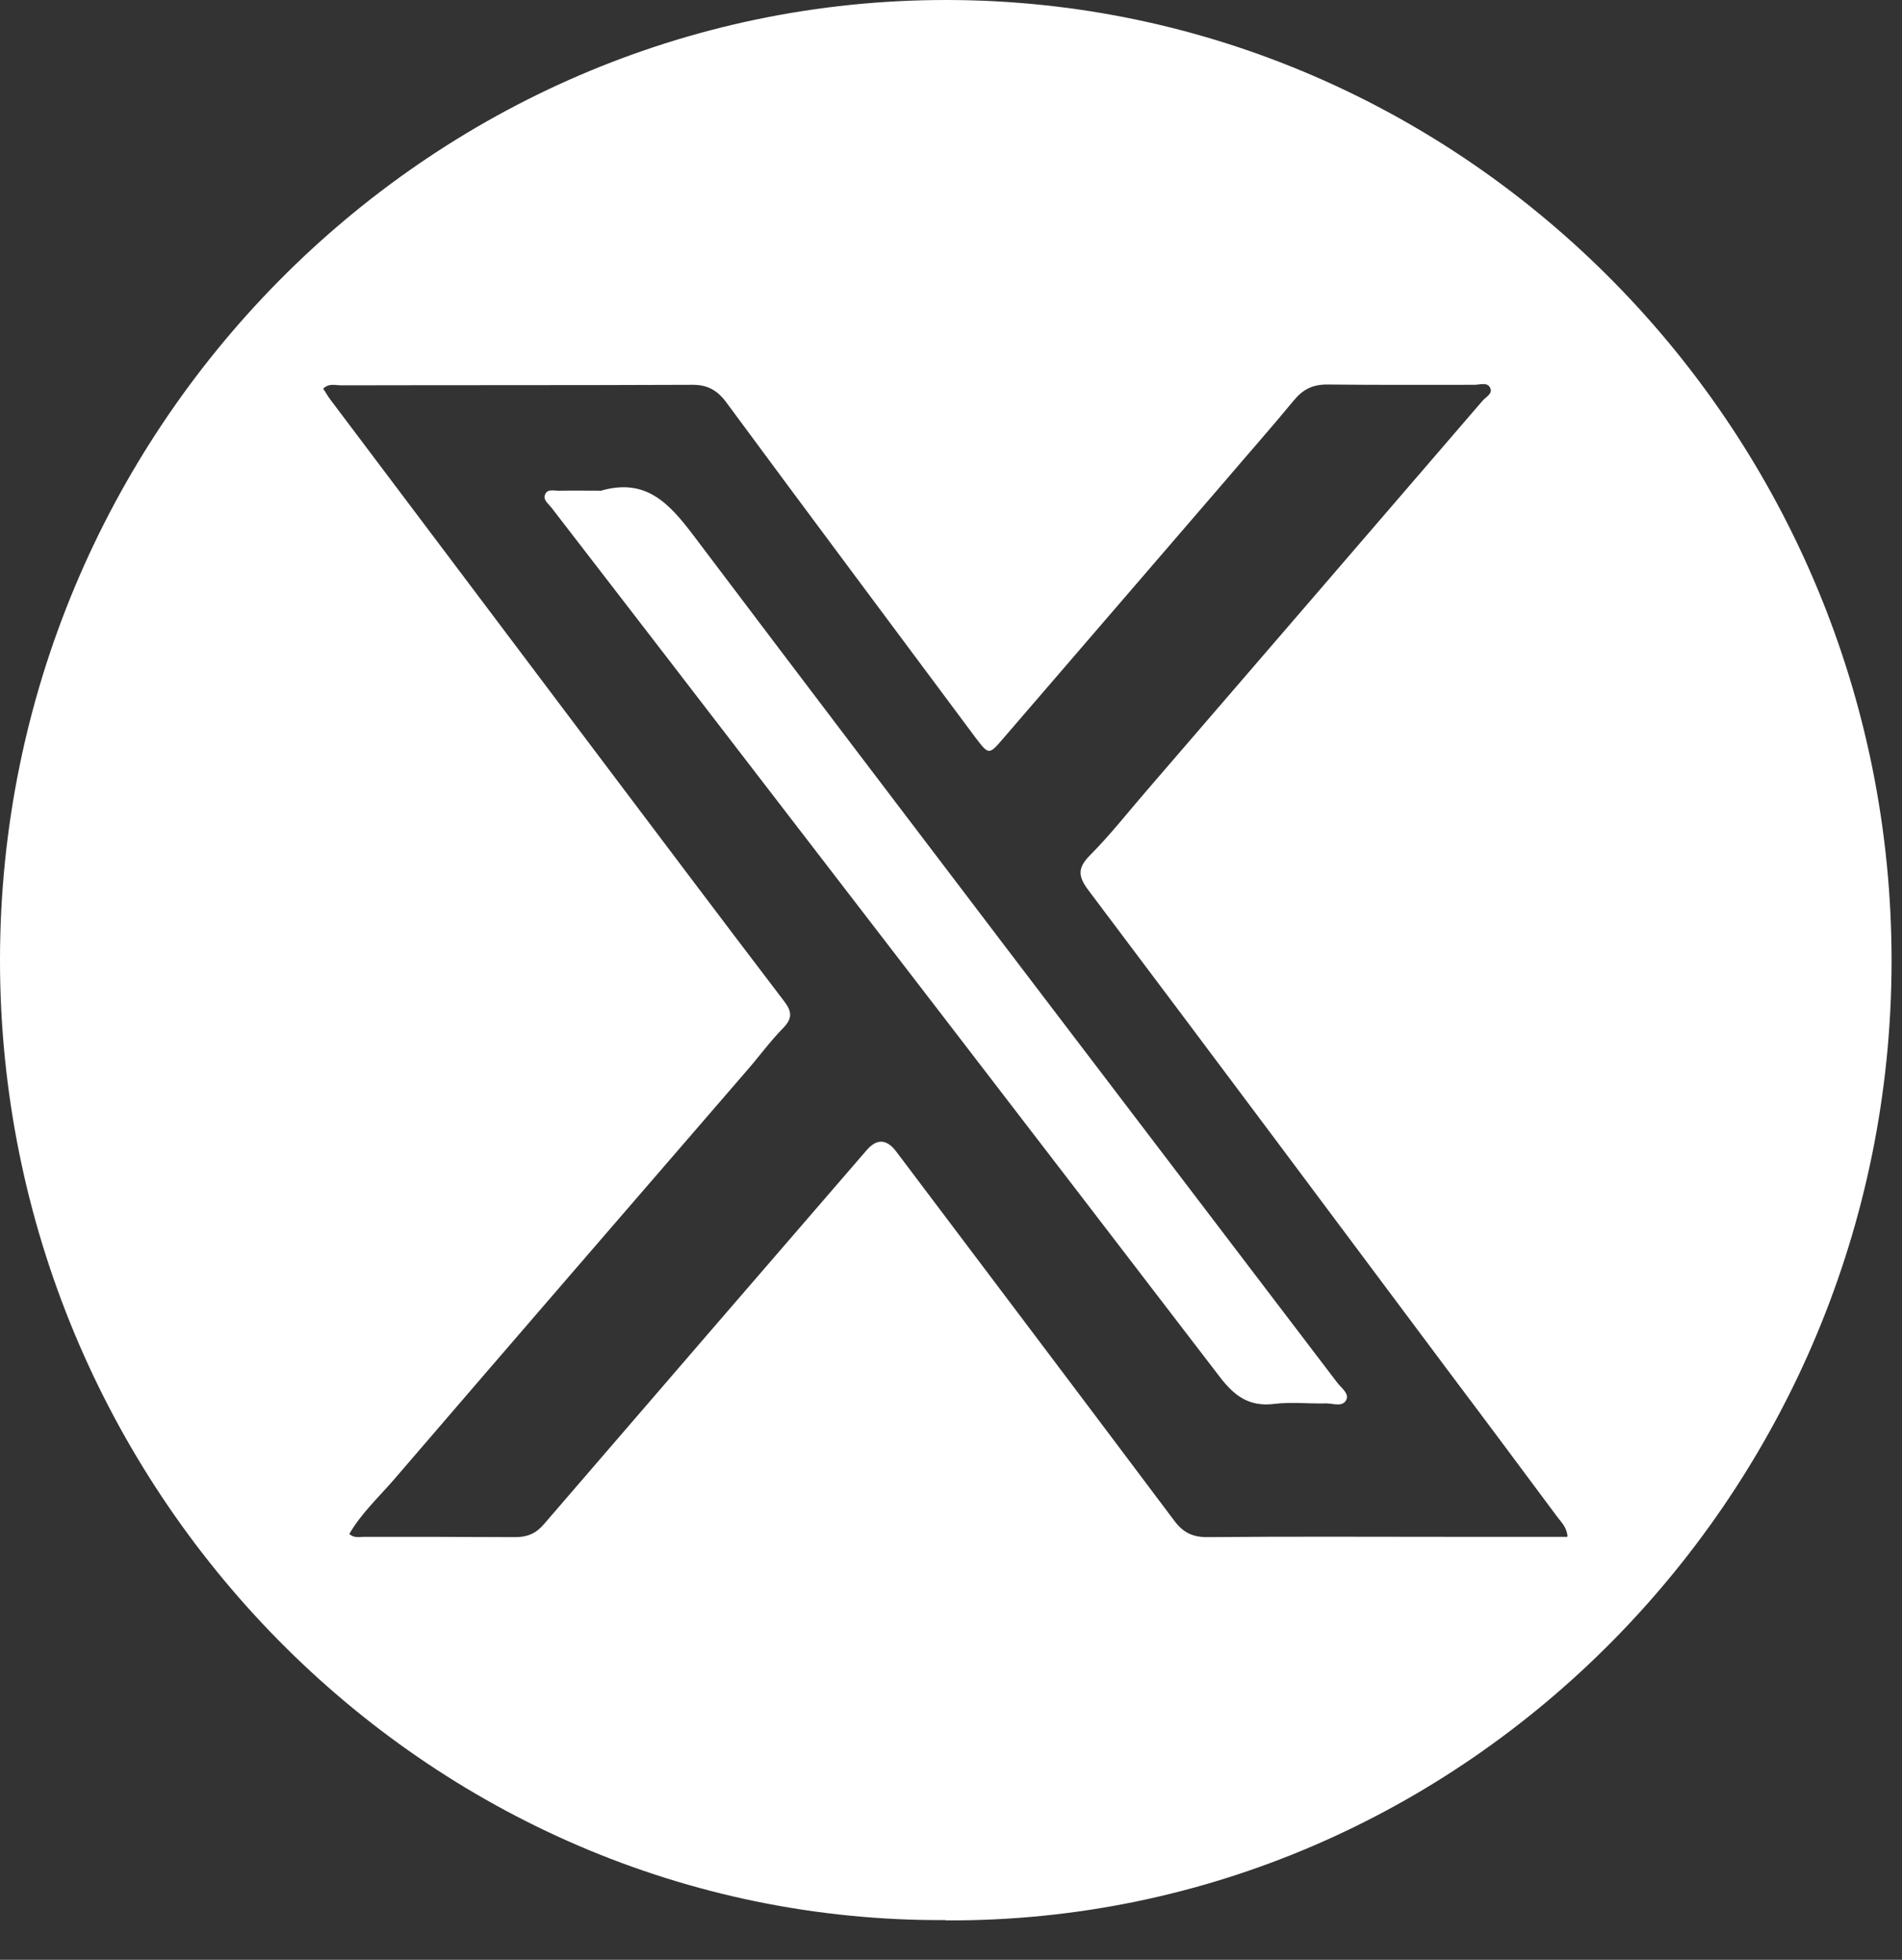
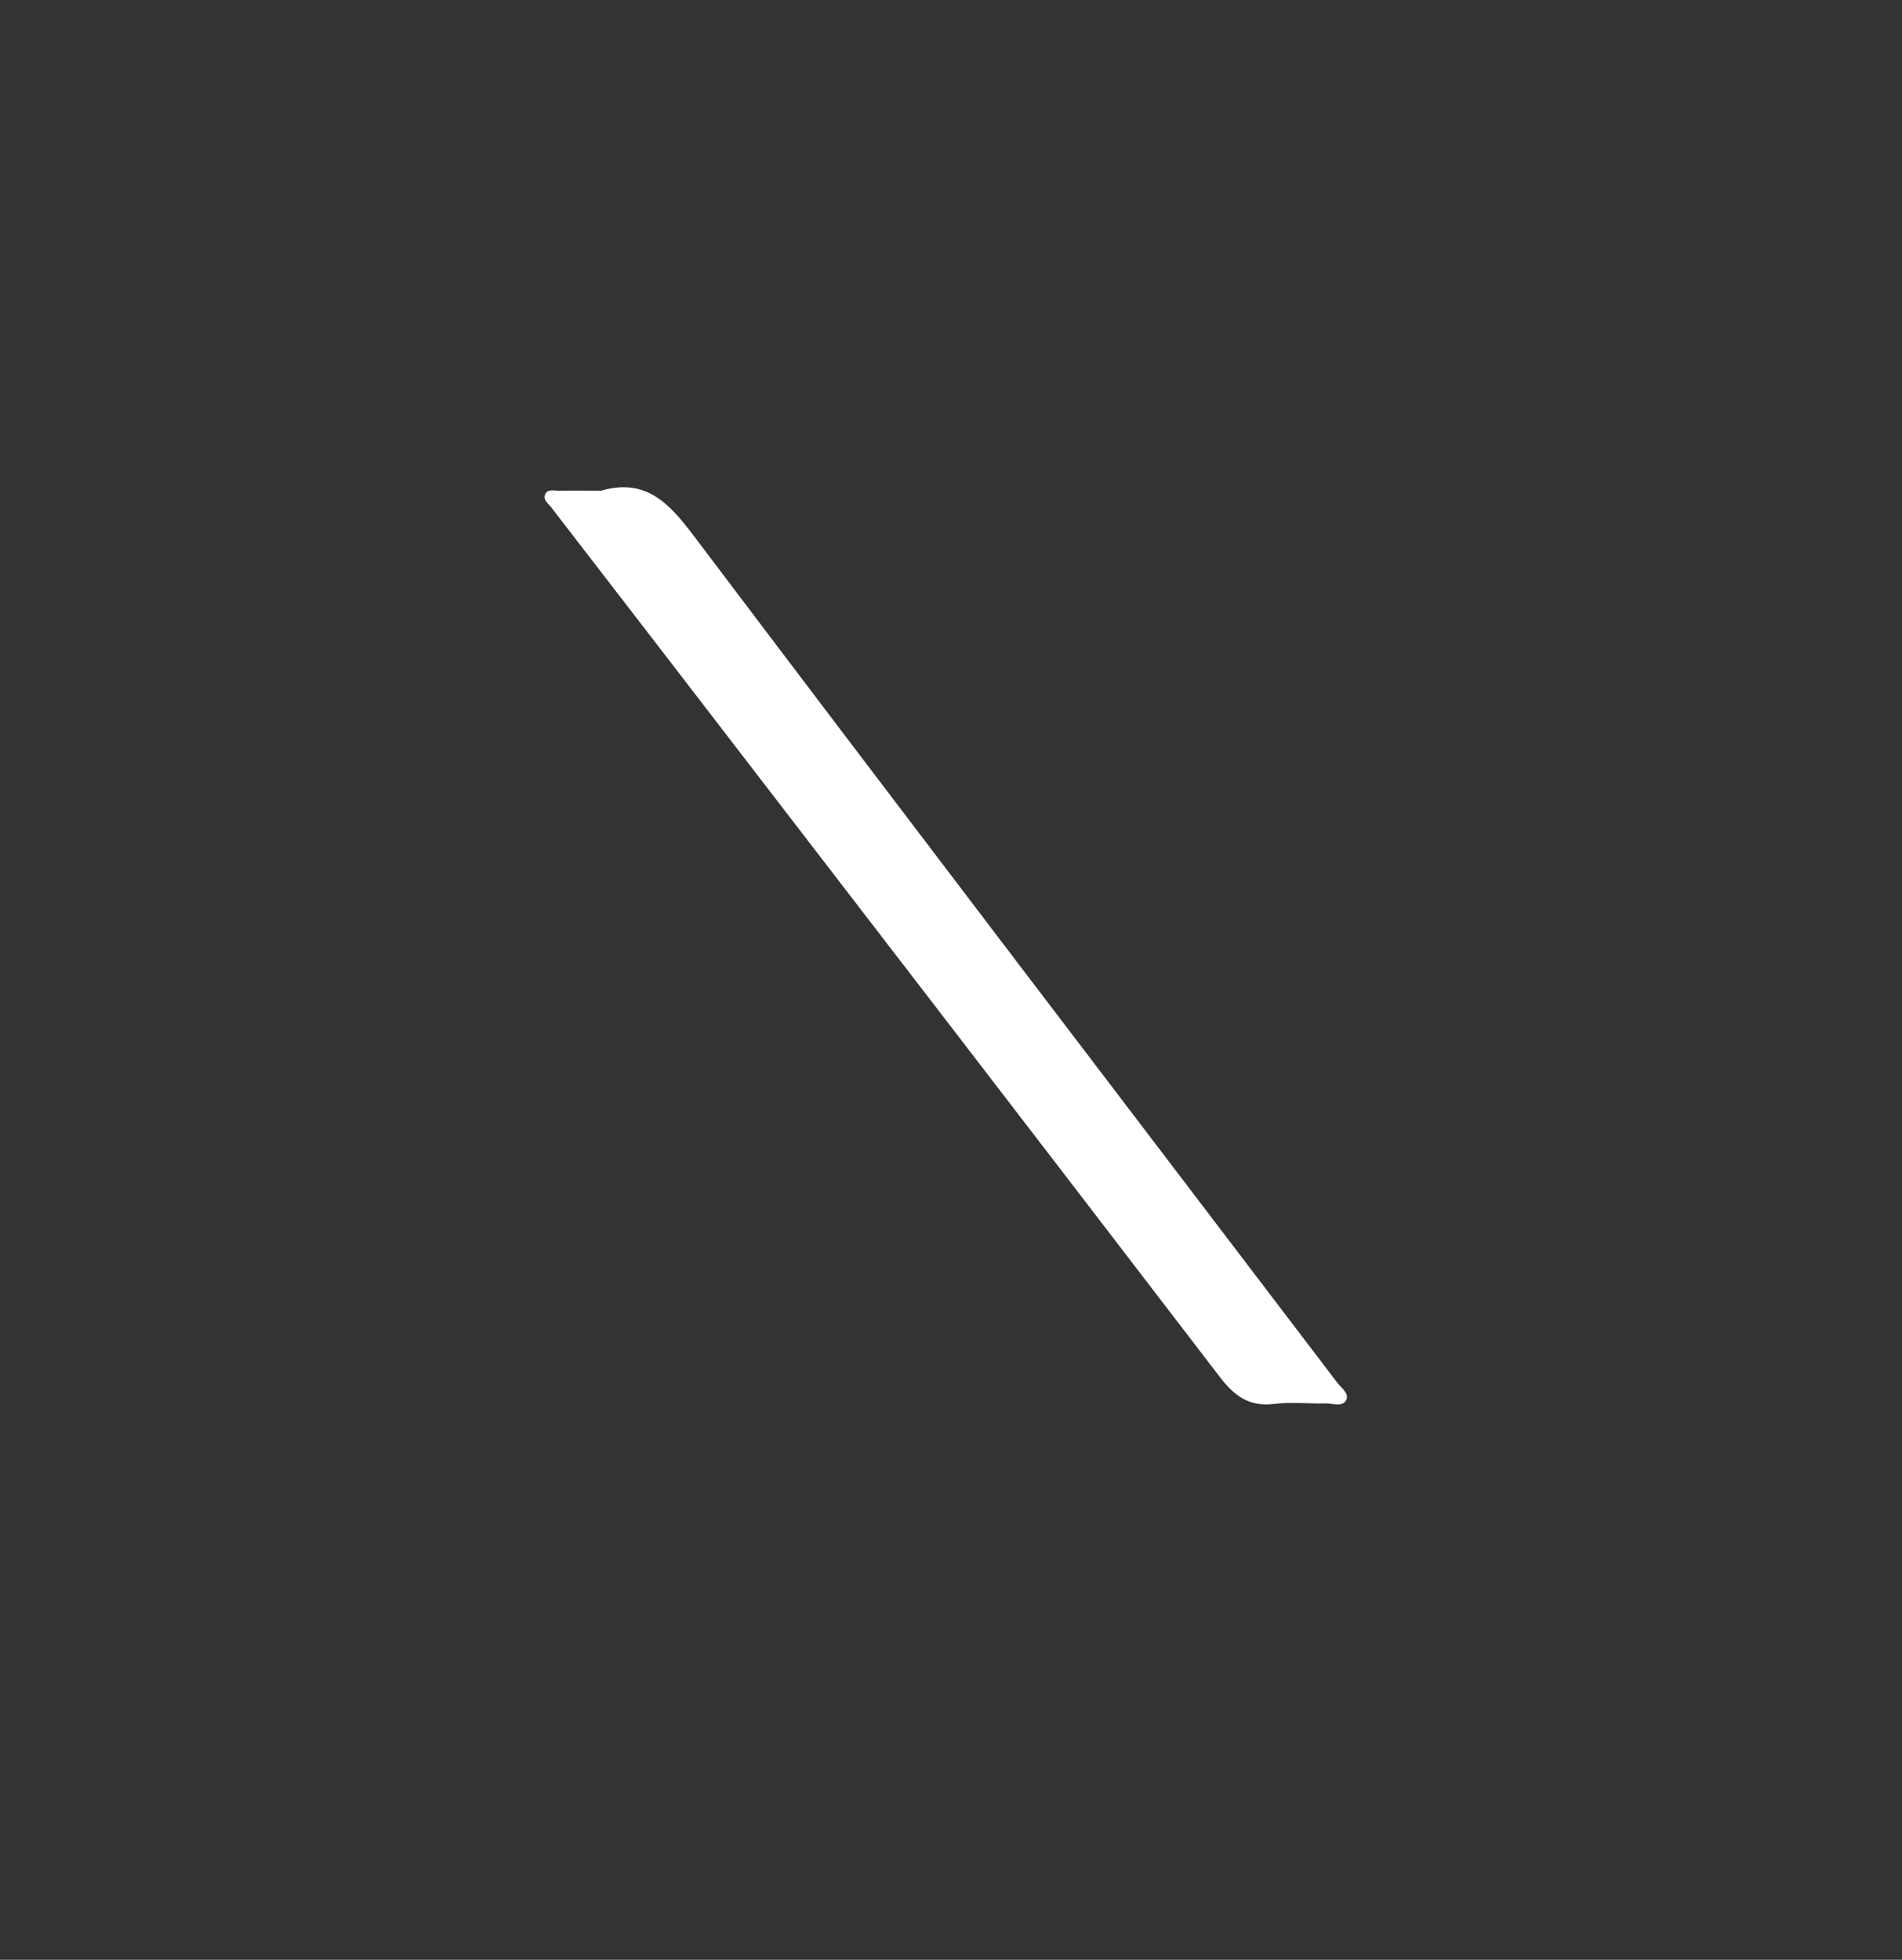
<svg xmlns="http://www.w3.org/2000/svg" width="33" height="34" viewBox="0 0 33 34" fill="none">
  <rect x="0" y="0" width="33" height="34" fill="#333333" stroke="none" />
  <path d="M10.44 8.509C11.211 8.295 11.607 8.728 12.034 9.292C15.742 14.203 19.476 19.091 23.202 23.988C23.272 24.08 23.409 24.172 23.36 24.281C23.299 24.417 23.131 24.347 23.012 24.347C22.713 24.355 22.409 24.32 22.114 24.355C21.678 24.412 21.418 24.22 21.163 23.887C17.913 19.646 14.654 15.41 11.396 11.178C10.784 10.386 10.176 9.594 9.564 8.802C9.511 8.737 9.423 8.671 9.454 8.588C9.493 8.47 9.617 8.518 9.709 8.513C9.956 8.509 10.202 8.513 10.444 8.513L10.44 8.509Z" fill="white" />
-   <path d="M16.405 33.311C7.381 33.36 -0.009 25.828 7.81911e-06 16.642C0.009 7.487 7.39 -0.018 16.445 3.17301e-05C25.464 0.018 32.828 7.514 32.819 16.682C32.81 25.846 25.429 33.365 16.405 33.316V33.311ZM27.198 26.649C27.176 26.488 27.093 26.413 27.031 26.332C26.421 25.512 25.811 24.691 25.196 23.875C23.097 21.066 20.998 18.252 18.886 15.447C18.701 15.202 18.693 15.055 18.917 14.832C19.272 14.475 19.584 14.074 19.913 13.695C21.85 11.447 23.786 9.204 25.723 6.952C25.78 6.885 25.912 6.827 25.85 6.72C25.797 6.627 25.674 6.676 25.582 6.676C24.73 6.676 23.879 6.68 23.022 6.671C22.772 6.671 22.605 6.756 22.447 6.948C22.065 7.411 21.666 7.862 21.275 8.321C19.984 9.819 18.693 11.318 17.402 12.816C17.16 13.097 17.156 13.102 16.923 12.794C15.483 10.858 14.038 8.928 12.607 6.988C12.444 6.765 12.269 6.671 11.996 6.676C9.972 6.685 7.943 6.68 5.919 6.685C5.818 6.685 5.708 6.644 5.607 6.743C5.651 6.805 5.686 6.872 5.73 6.93C7.219 8.905 8.707 10.885 10.196 12.861C11.329 14.364 12.462 15.871 13.604 17.369C13.74 17.547 13.753 17.668 13.586 17.837C13.362 18.065 13.169 18.332 12.958 18.573C10.912 20.941 8.866 23.305 6.828 25.677C6.565 25.98 6.266 26.257 6.06 26.613C6.147 26.689 6.24 26.662 6.319 26.662C7.193 26.662 8.066 26.662 8.94 26.667C9.151 26.667 9.296 26.605 9.436 26.444C11.303 24.277 13.169 22.114 15.039 19.951C15.215 19.749 15.386 19.759 15.553 19.982C17.16 22.114 18.767 24.241 20.37 26.377C20.528 26.591 20.699 26.671 20.959 26.667C22.377 26.654 23.795 26.662 25.213 26.662C25.863 26.662 26.513 26.662 27.189 26.662L27.198 26.649Z" fill="white" />
</svg>